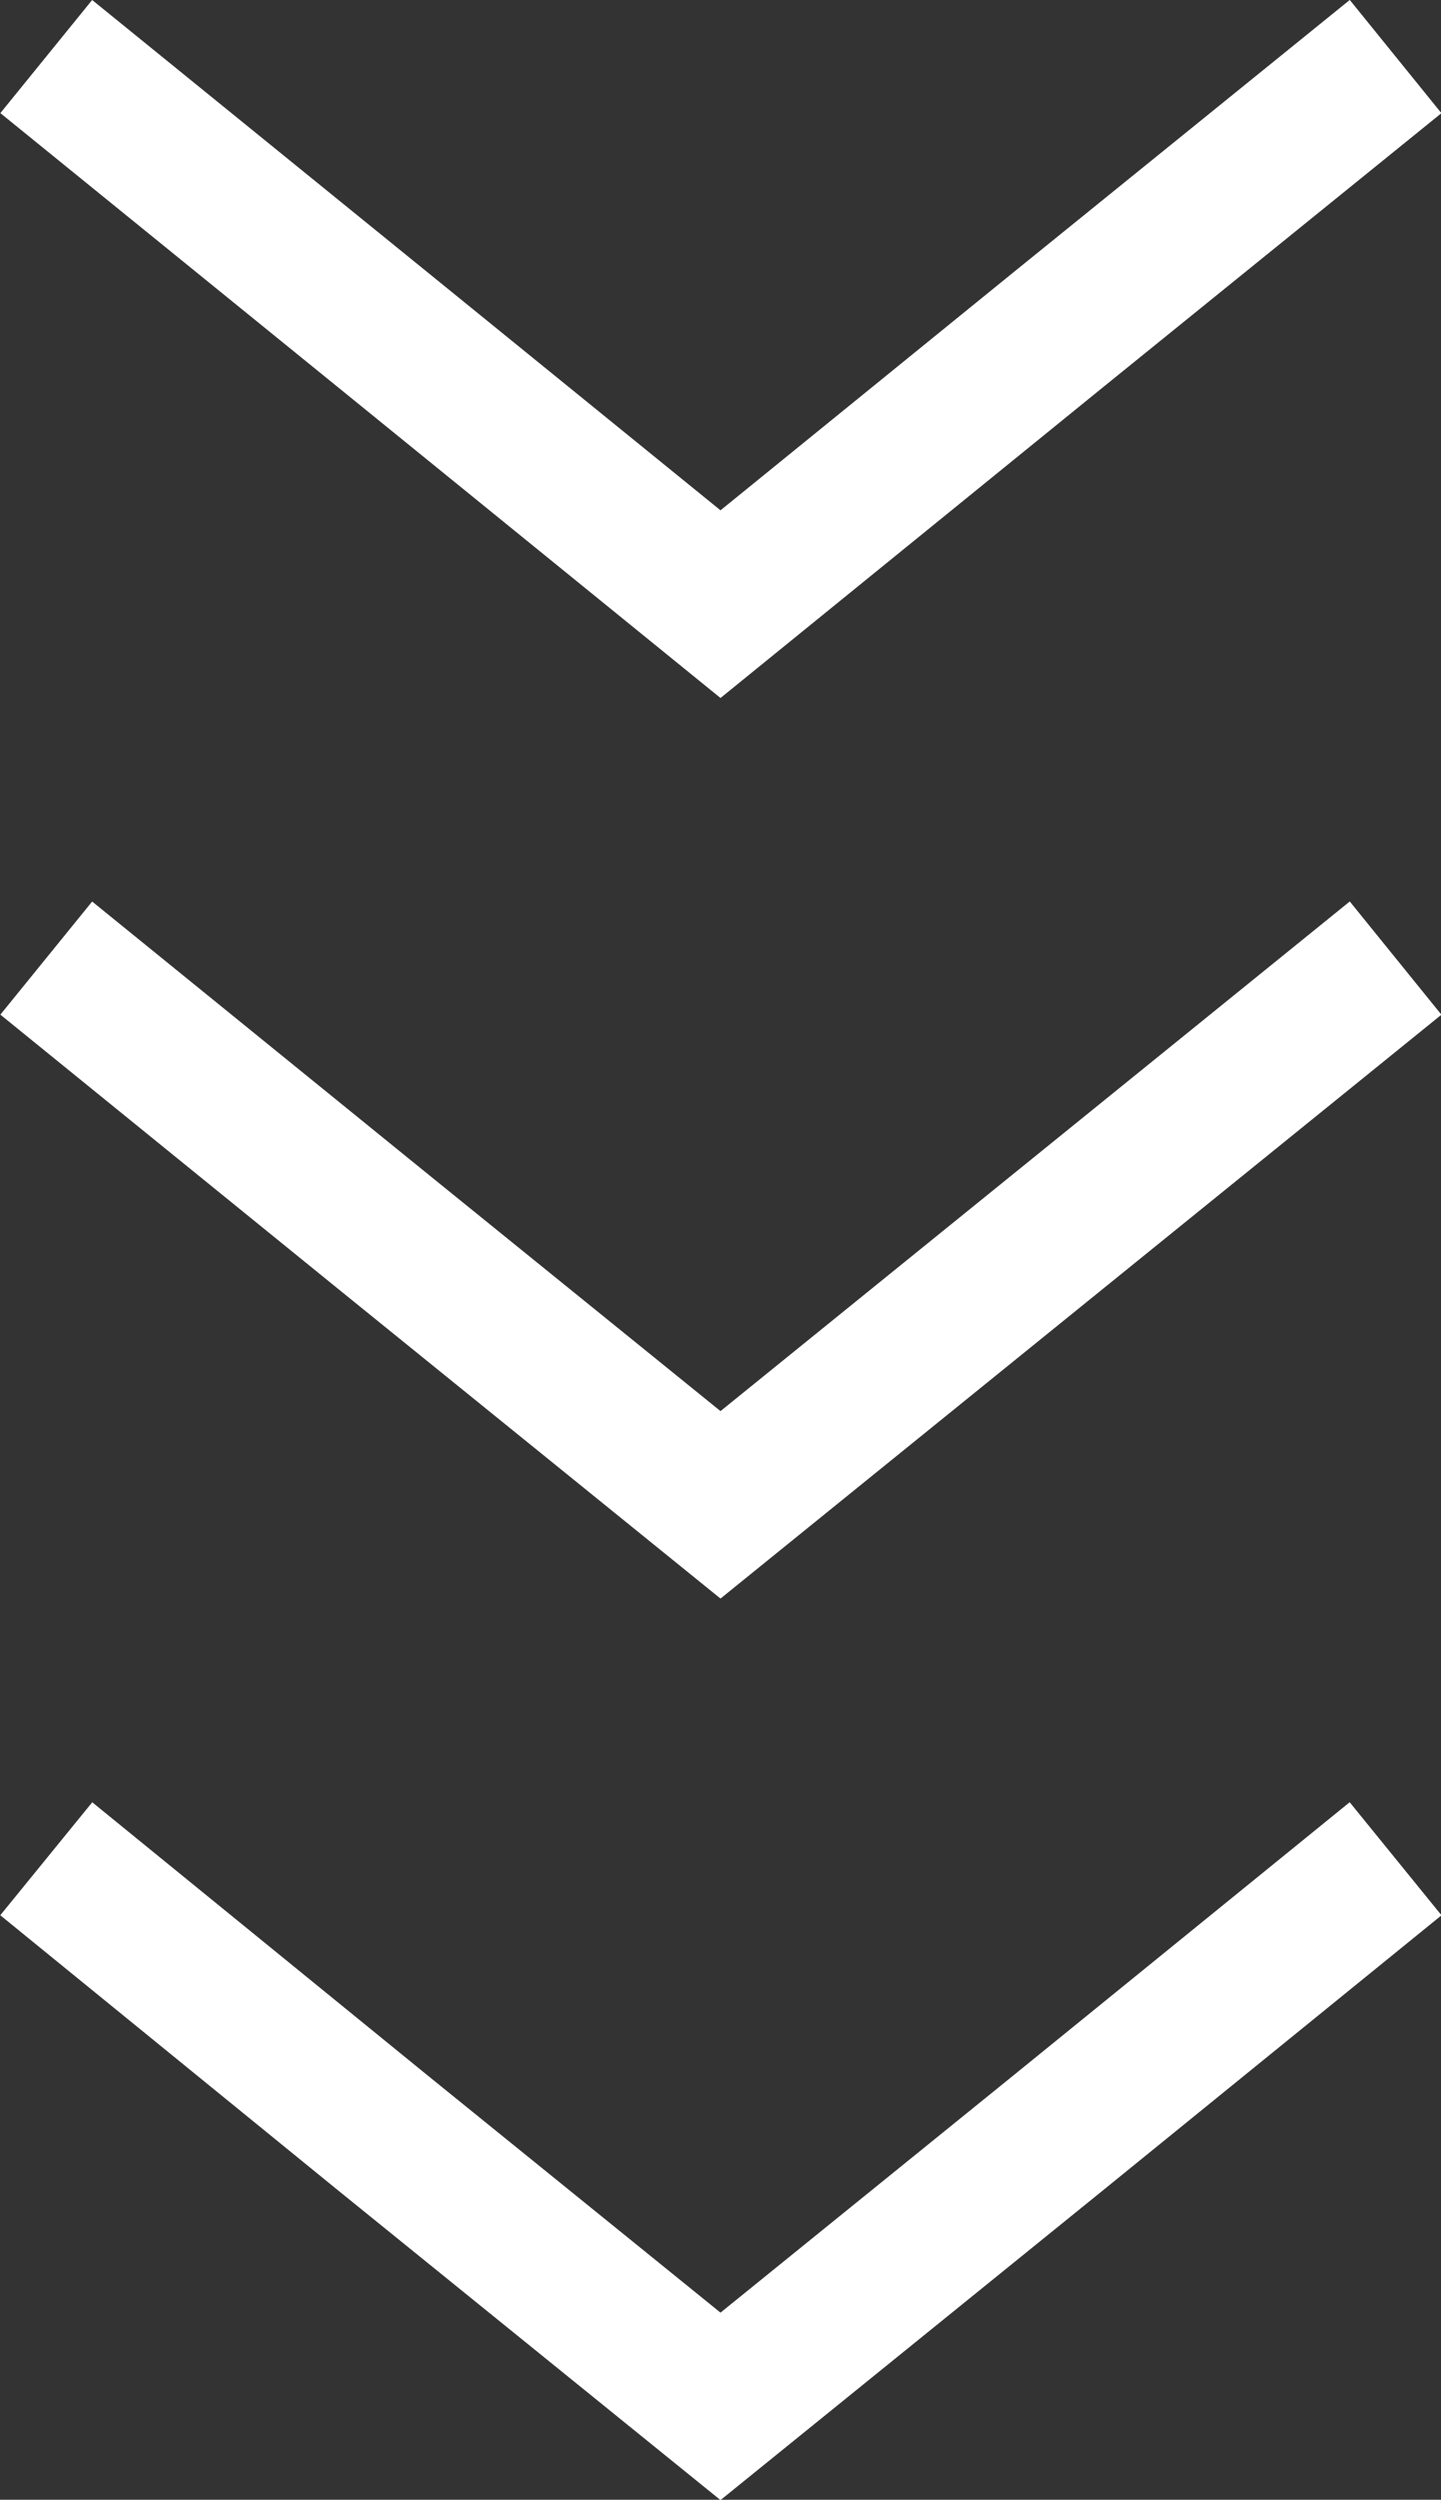
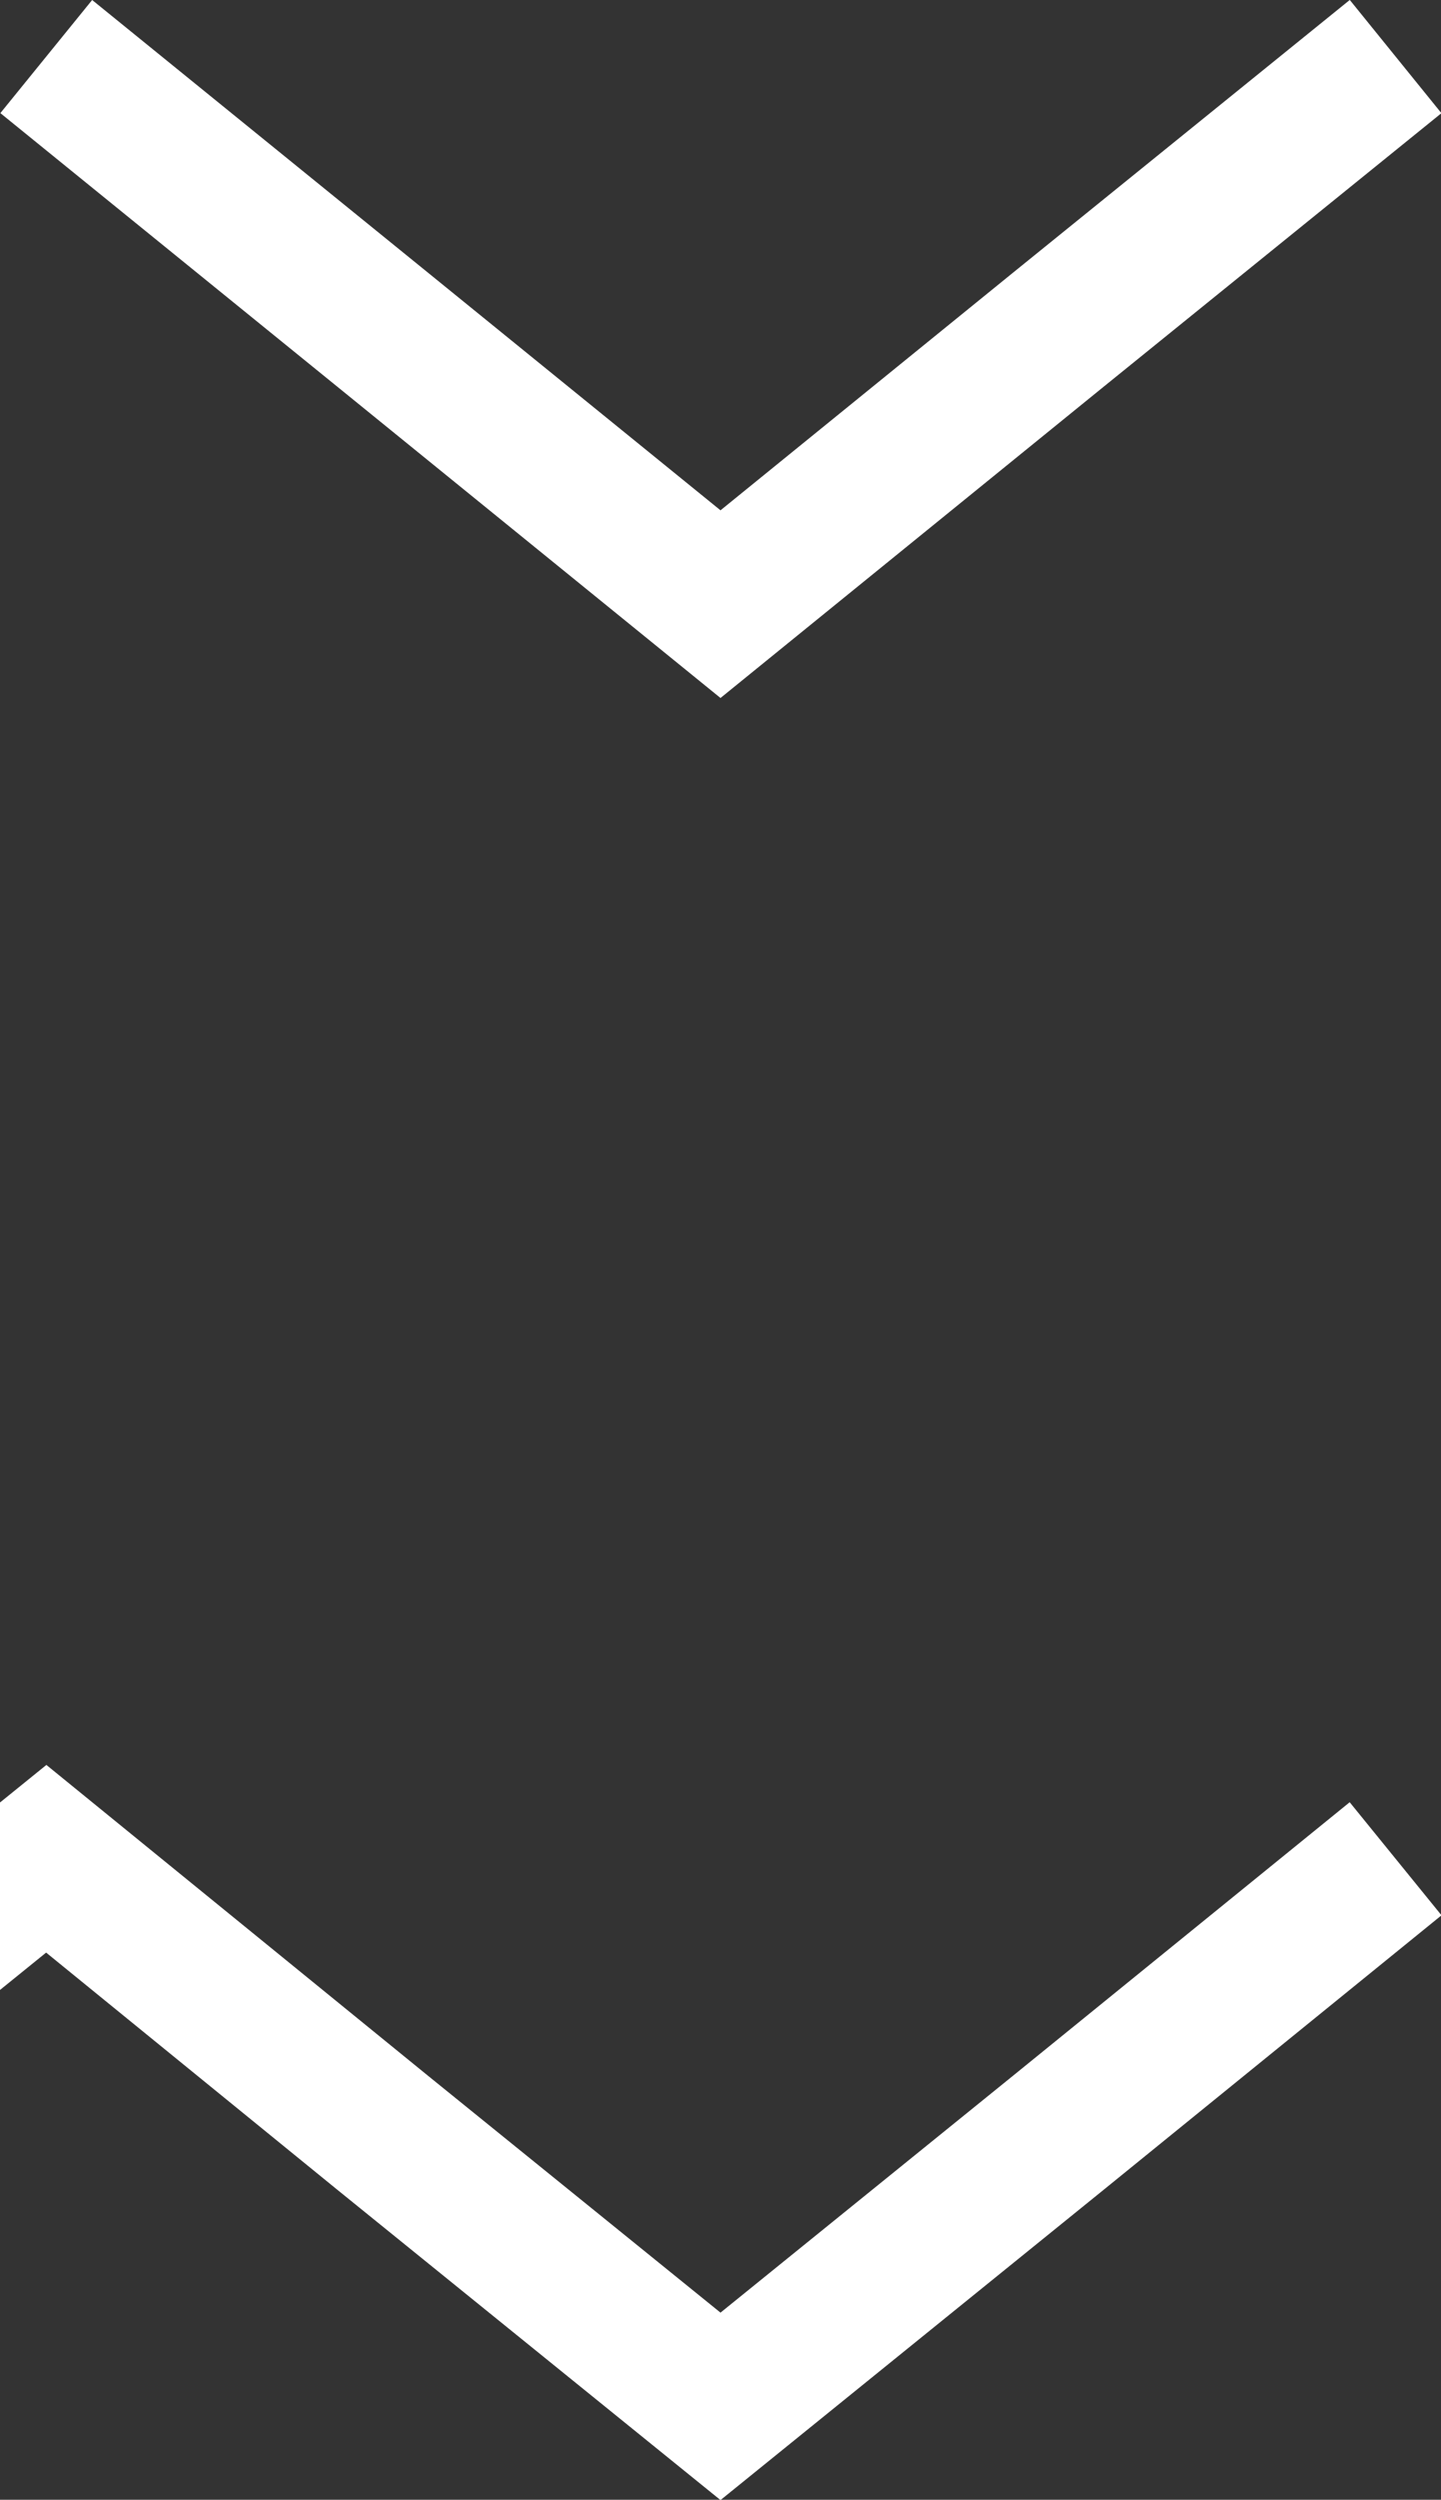
<svg xmlns="http://www.w3.org/2000/svg" viewBox="0 0 16.82 29.17">
  <rect x="0" y="0" width="16.82" height="29.17" fill="#333333" stroke="none" />
  <g data-name="レイヤー 2">
-     <path d="M16.29 21.69l-3.94 3.2-3.94 3.19-3.94-3.19-3.93-3.2m15.75-10.51l-3.94 3.19-3.94 3.19-3.94-3.19-3.93-3.19M16.29.66l-3.94 3.19-3.94 3.2-3.94-3.2L.54.66" fill="none" stroke="#fff" stroke-miterlimit="10" stroke-width="1.7" data-name="レイヤー 3" />
+     <path d="M16.29 21.69l-3.94 3.2-3.94 3.19-3.94-3.19-3.93-3.2l-3.94 3.19-3.94 3.19-3.94-3.19-3.93-3.19M16.29.66l-3.94 3.19-3.94 3.2-3.94-3.2L.54.66" fill="none" stroke="#fff" stroke-miterlimit="10" stroke-width="1.7" data-name="レイヤー 3" />
  </g>
</svg>